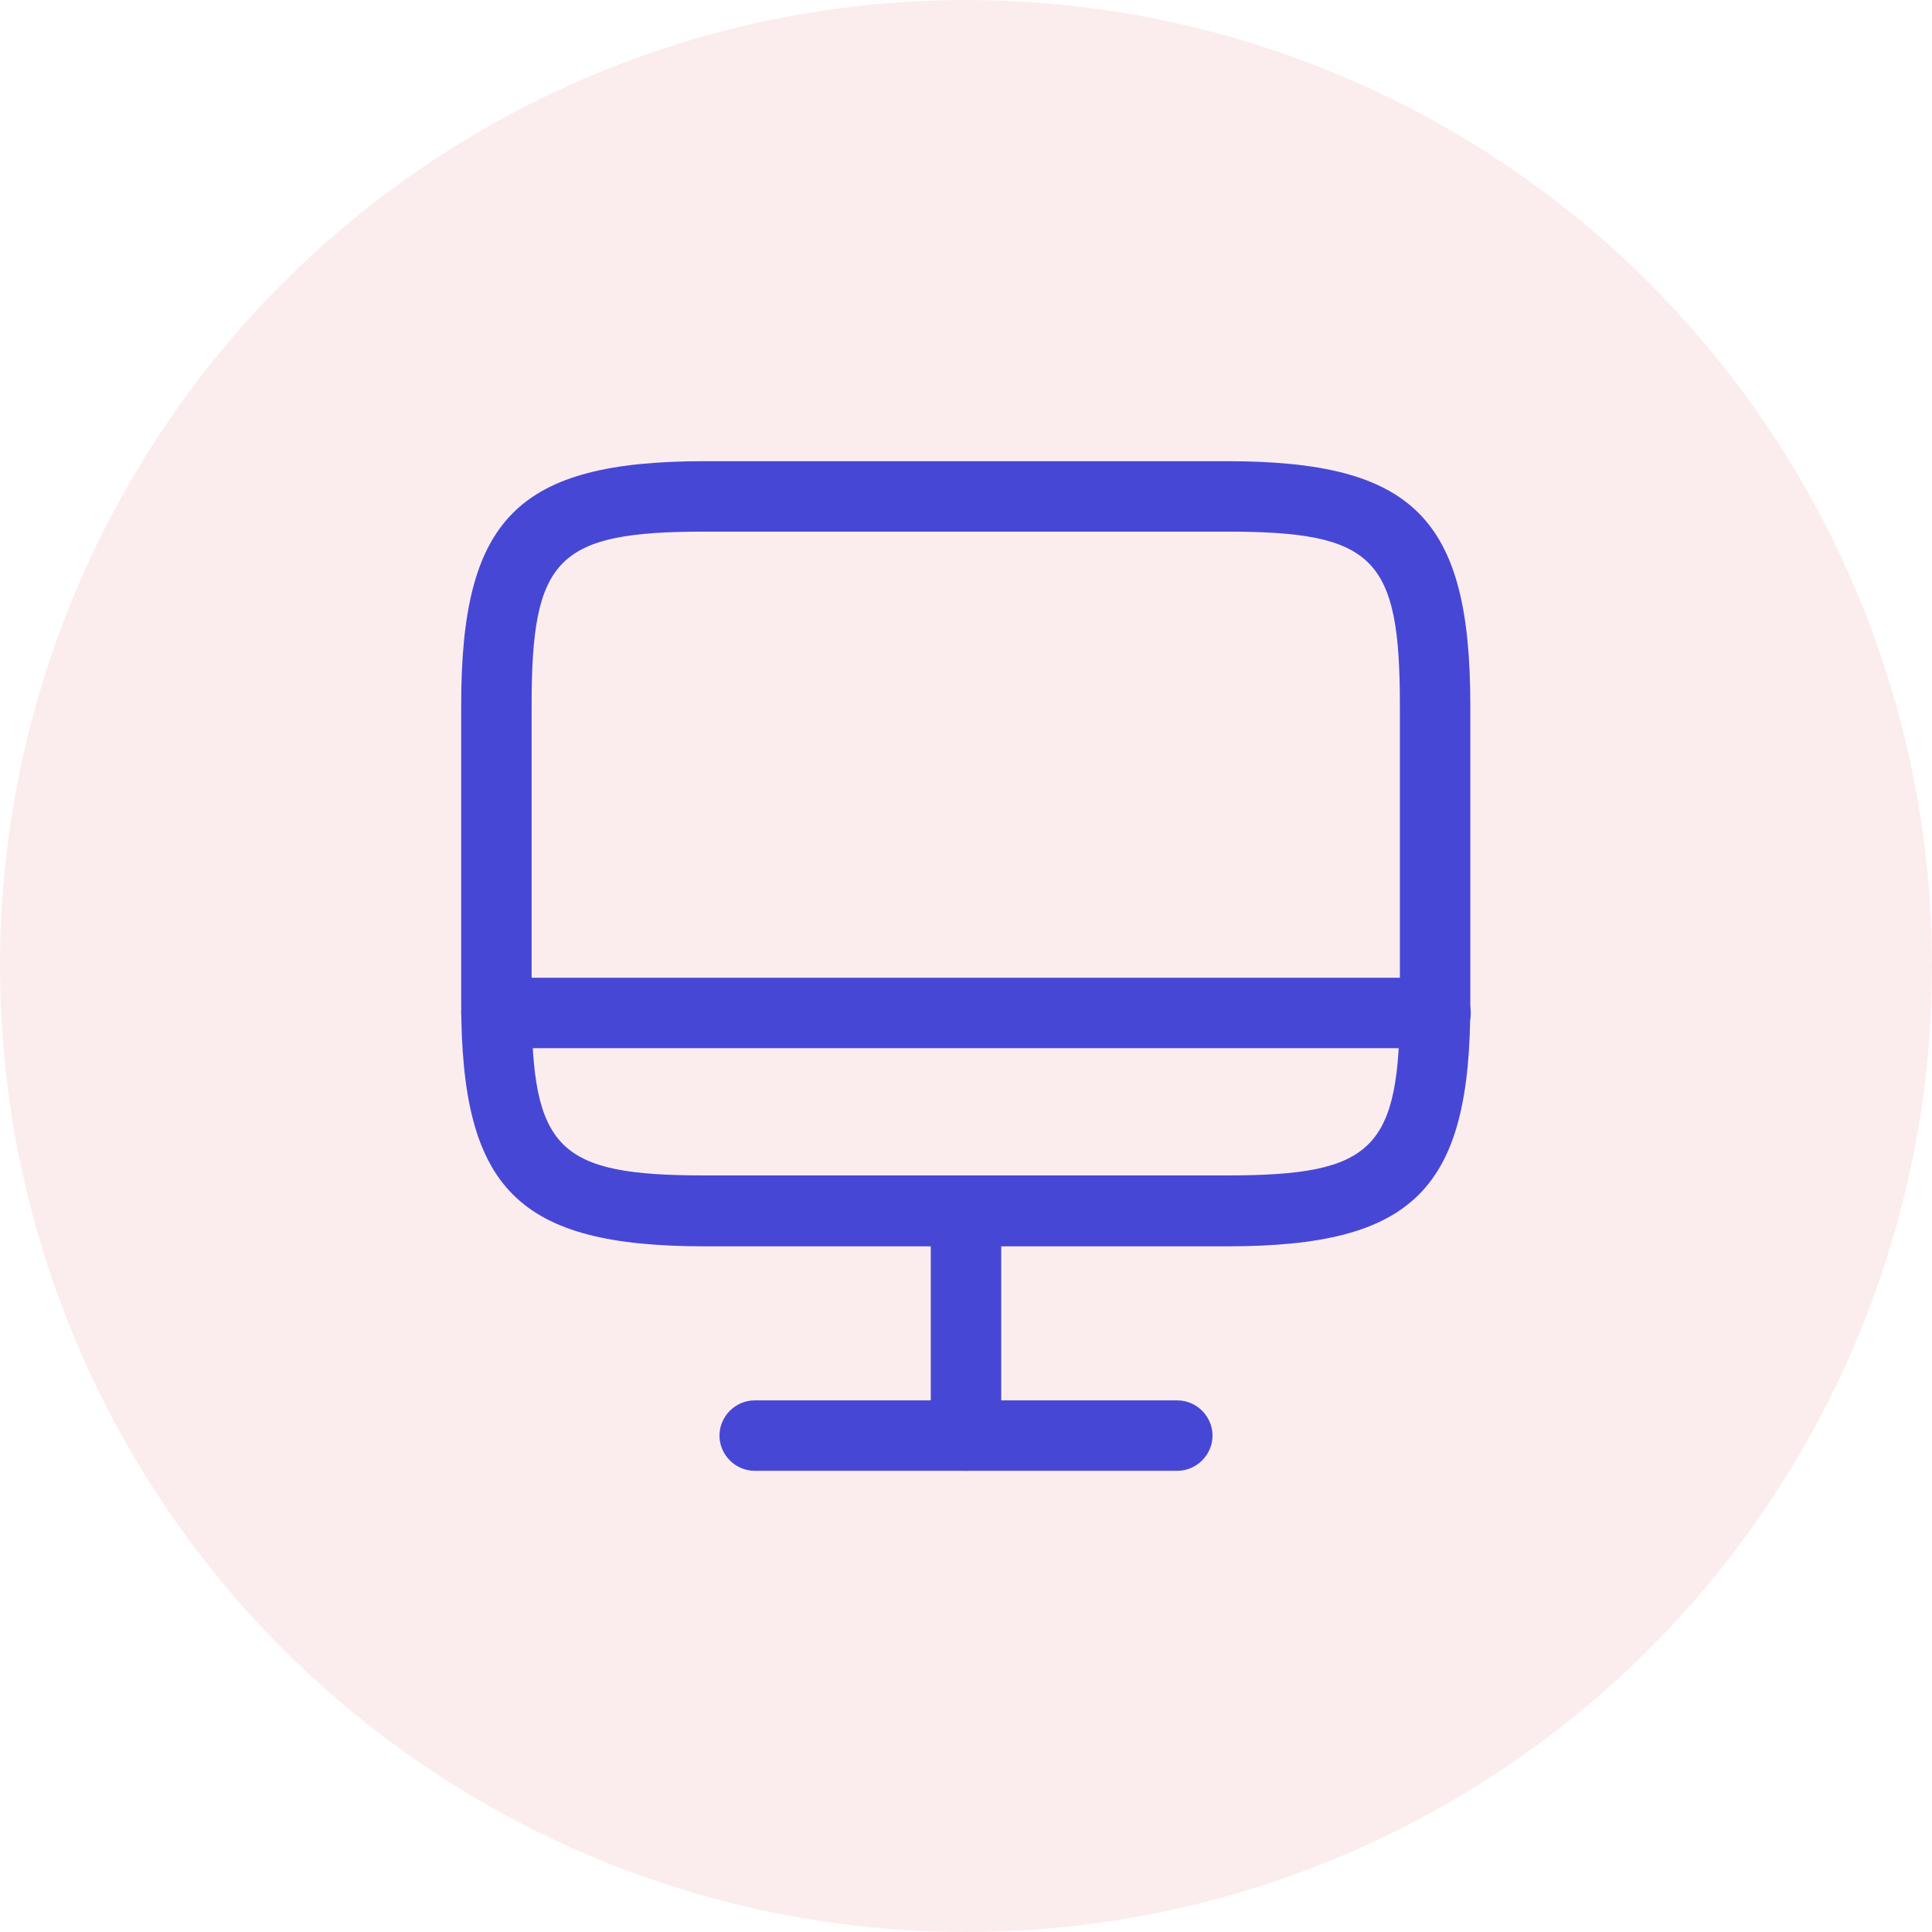
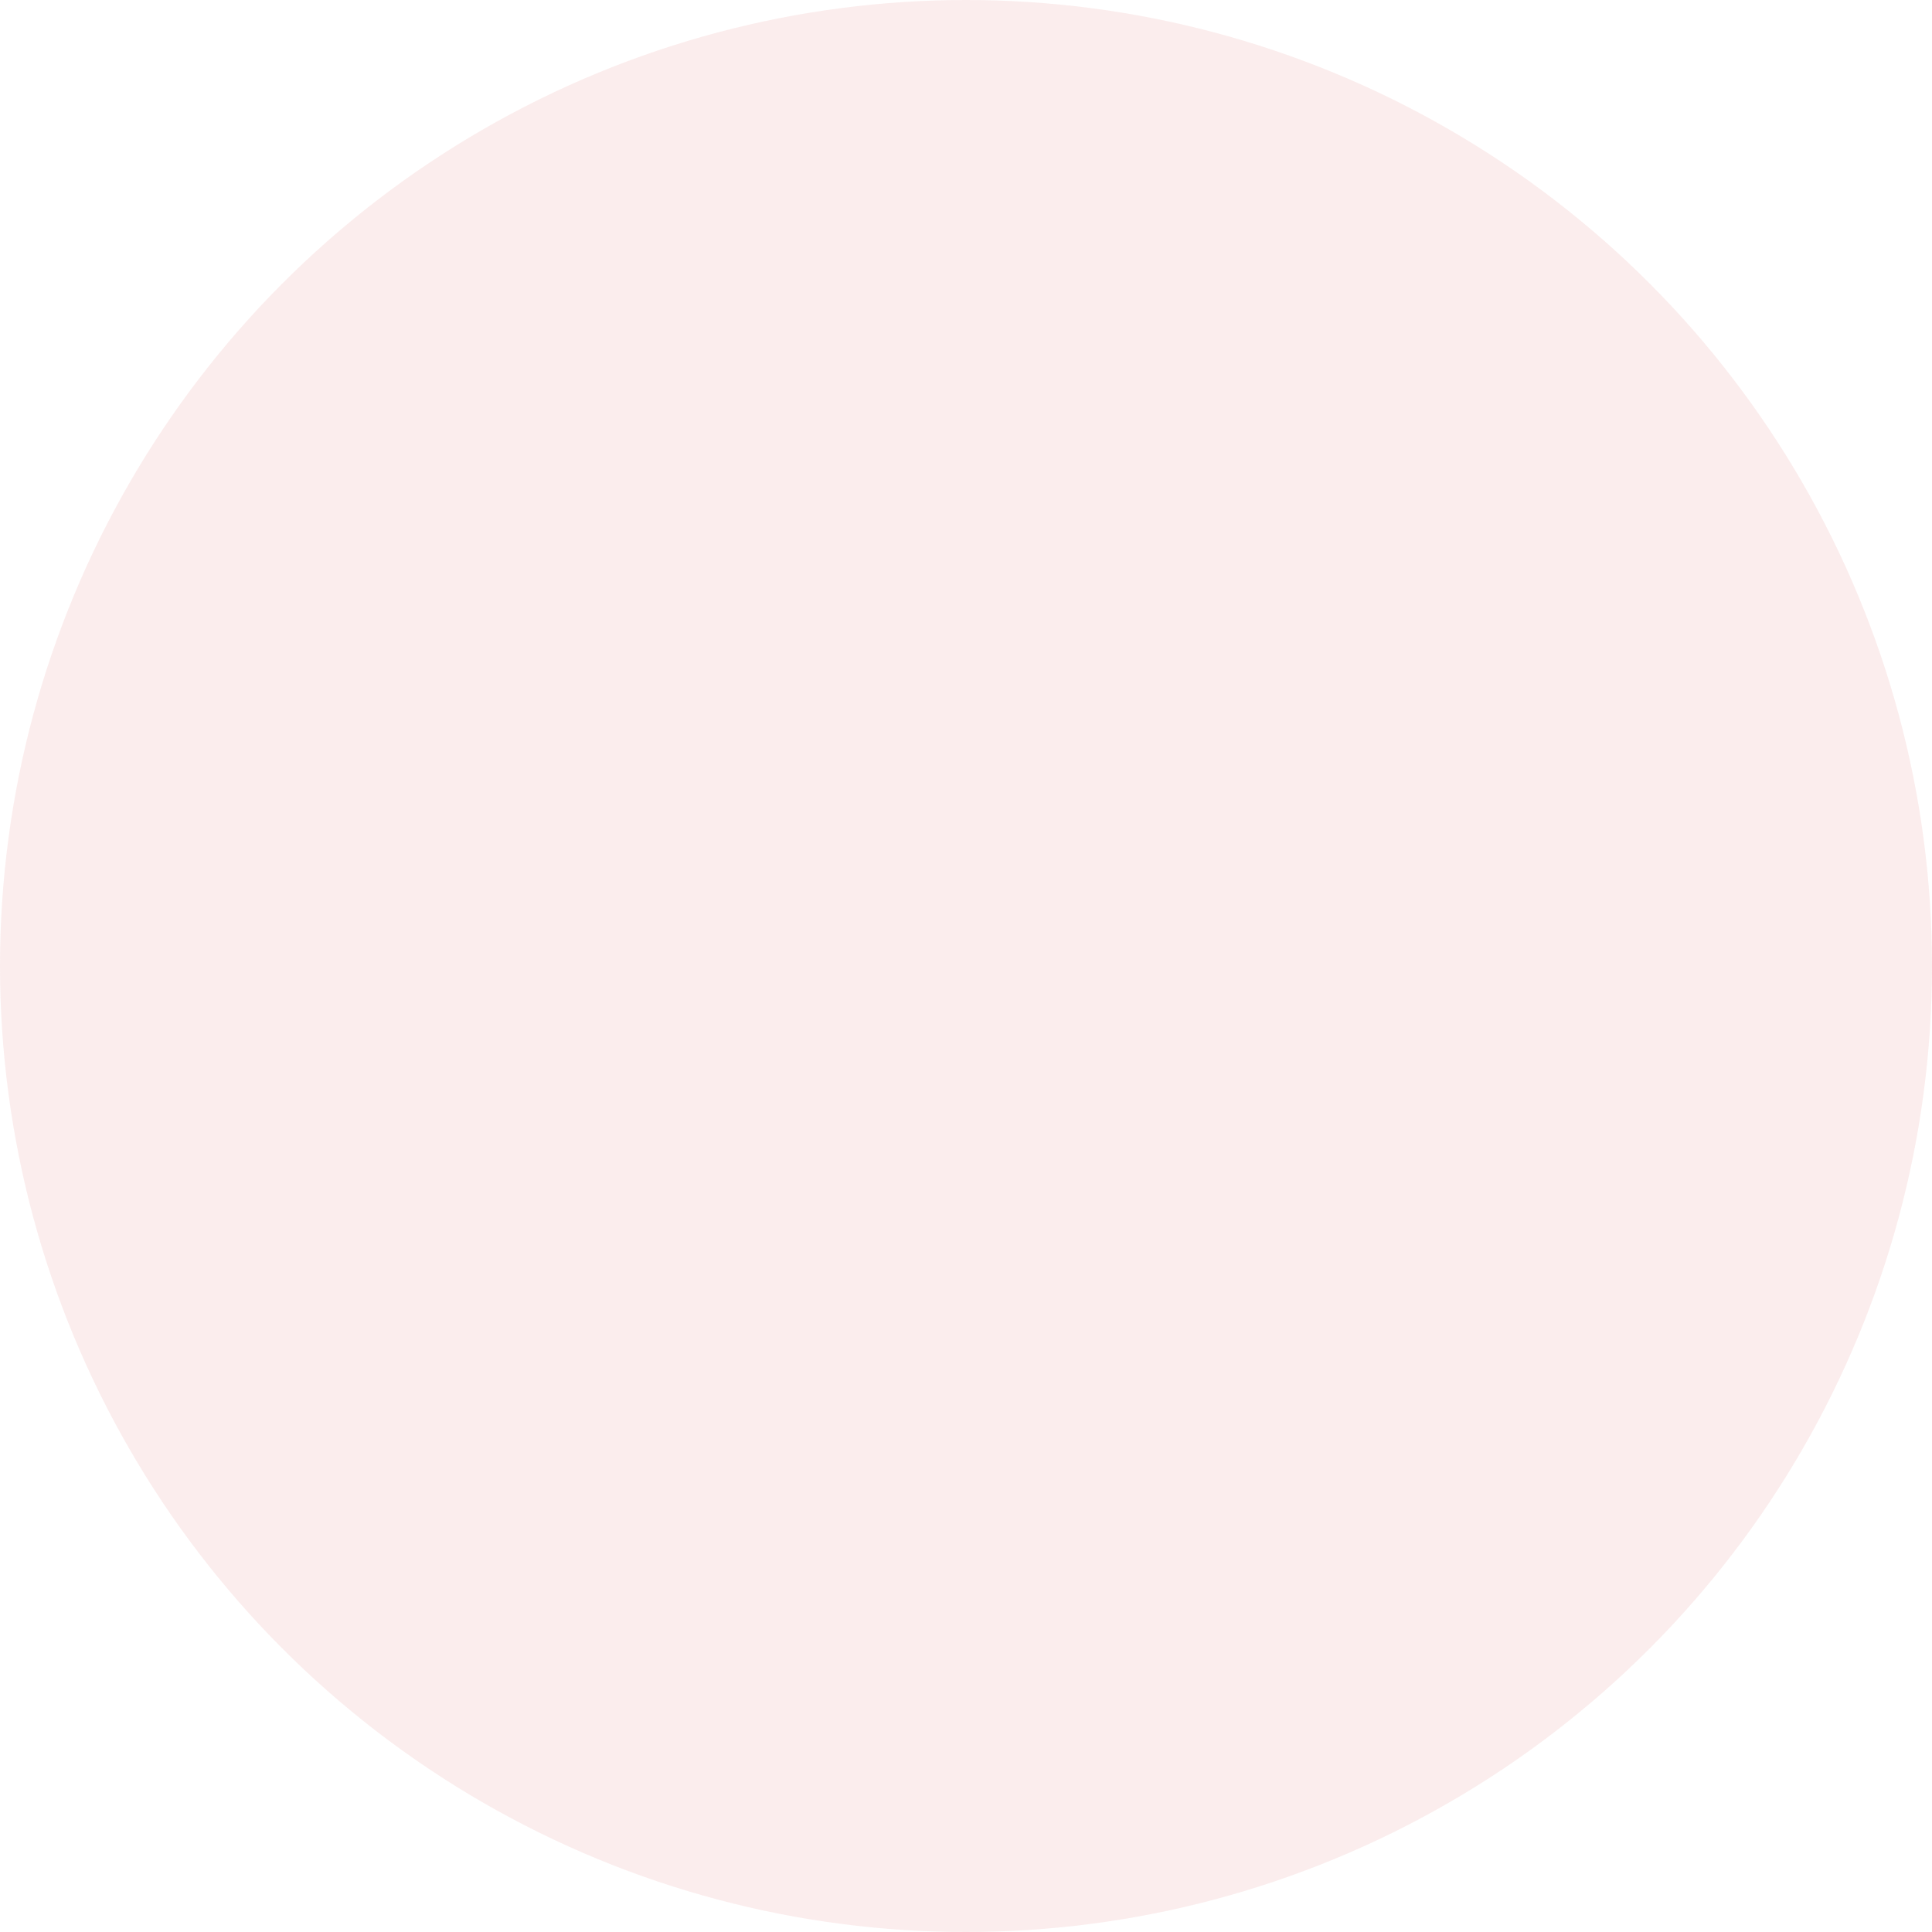
<svg xmlns="http://www.w3.org/2000/svg" width="120" height="120" viewBox="0 0 120 120" fill="none">
  <circle cx="60" cy="60" r="60" fill="#D64747" fill-opacity="0.1" />
-   <path d="M76.215 77.412H43.782C32.174 77.412 28.645 73.883 28.645 62.275V43.783C28.645 32.175 32.174 28.645 43.782 28.645H76.186C87.794 28.645 91.324 32.175 91.324 43.783V62.245C91.353 73.883 87.824 77.412 76.215 77.412ZM43.782 33.02C34.624 33.02 33.02 34.625 33.02 43.783V62.245C33.02 71.404 34.624 73.008 43.782 73.008H76.186C85.344 73.008 86.949 71.404 86.949 62.245V43.783C86.949 34.625 85.344 33.02 76.186 33.02H43.782Z" fill="#4747D6" />
-   <path d="M60 91.354C58.804 91.354 57.812 90.362 57.812 89.166V75.225C57.812 74.029 58.804 73.037 60 73.037C61.196 73.037 62.188 74.029 62.188 75.225V89.166C62.188 90.362 61.196 91.354 60 91.354Z" fill="#4747D6" />
-   <path d="M89.165 65.105H30.832C29.636 65.105 28.645 64.113 28.645 62.917C28.645 61.721 29.636 60.73 30.832 60.73H89.165C90.361 60.73 91.353 61.721 91.353 62.917C91.353 64.113 90.361 65.105 89.165 65.105Z" fill="#4747D6" />
-   <path d="M73.125 91.355H46.875C45.679 91.355 44.688 90.363 44.688 89.167C44.688 87.971 45.679 86.98 46.875 86.98H73.125C74.321 86.98 75.312 87.971 75.312 89.167C75.312 90.363 74.321 91.355 73.125 91.355Z" fill="#4747D6" />
</svg>